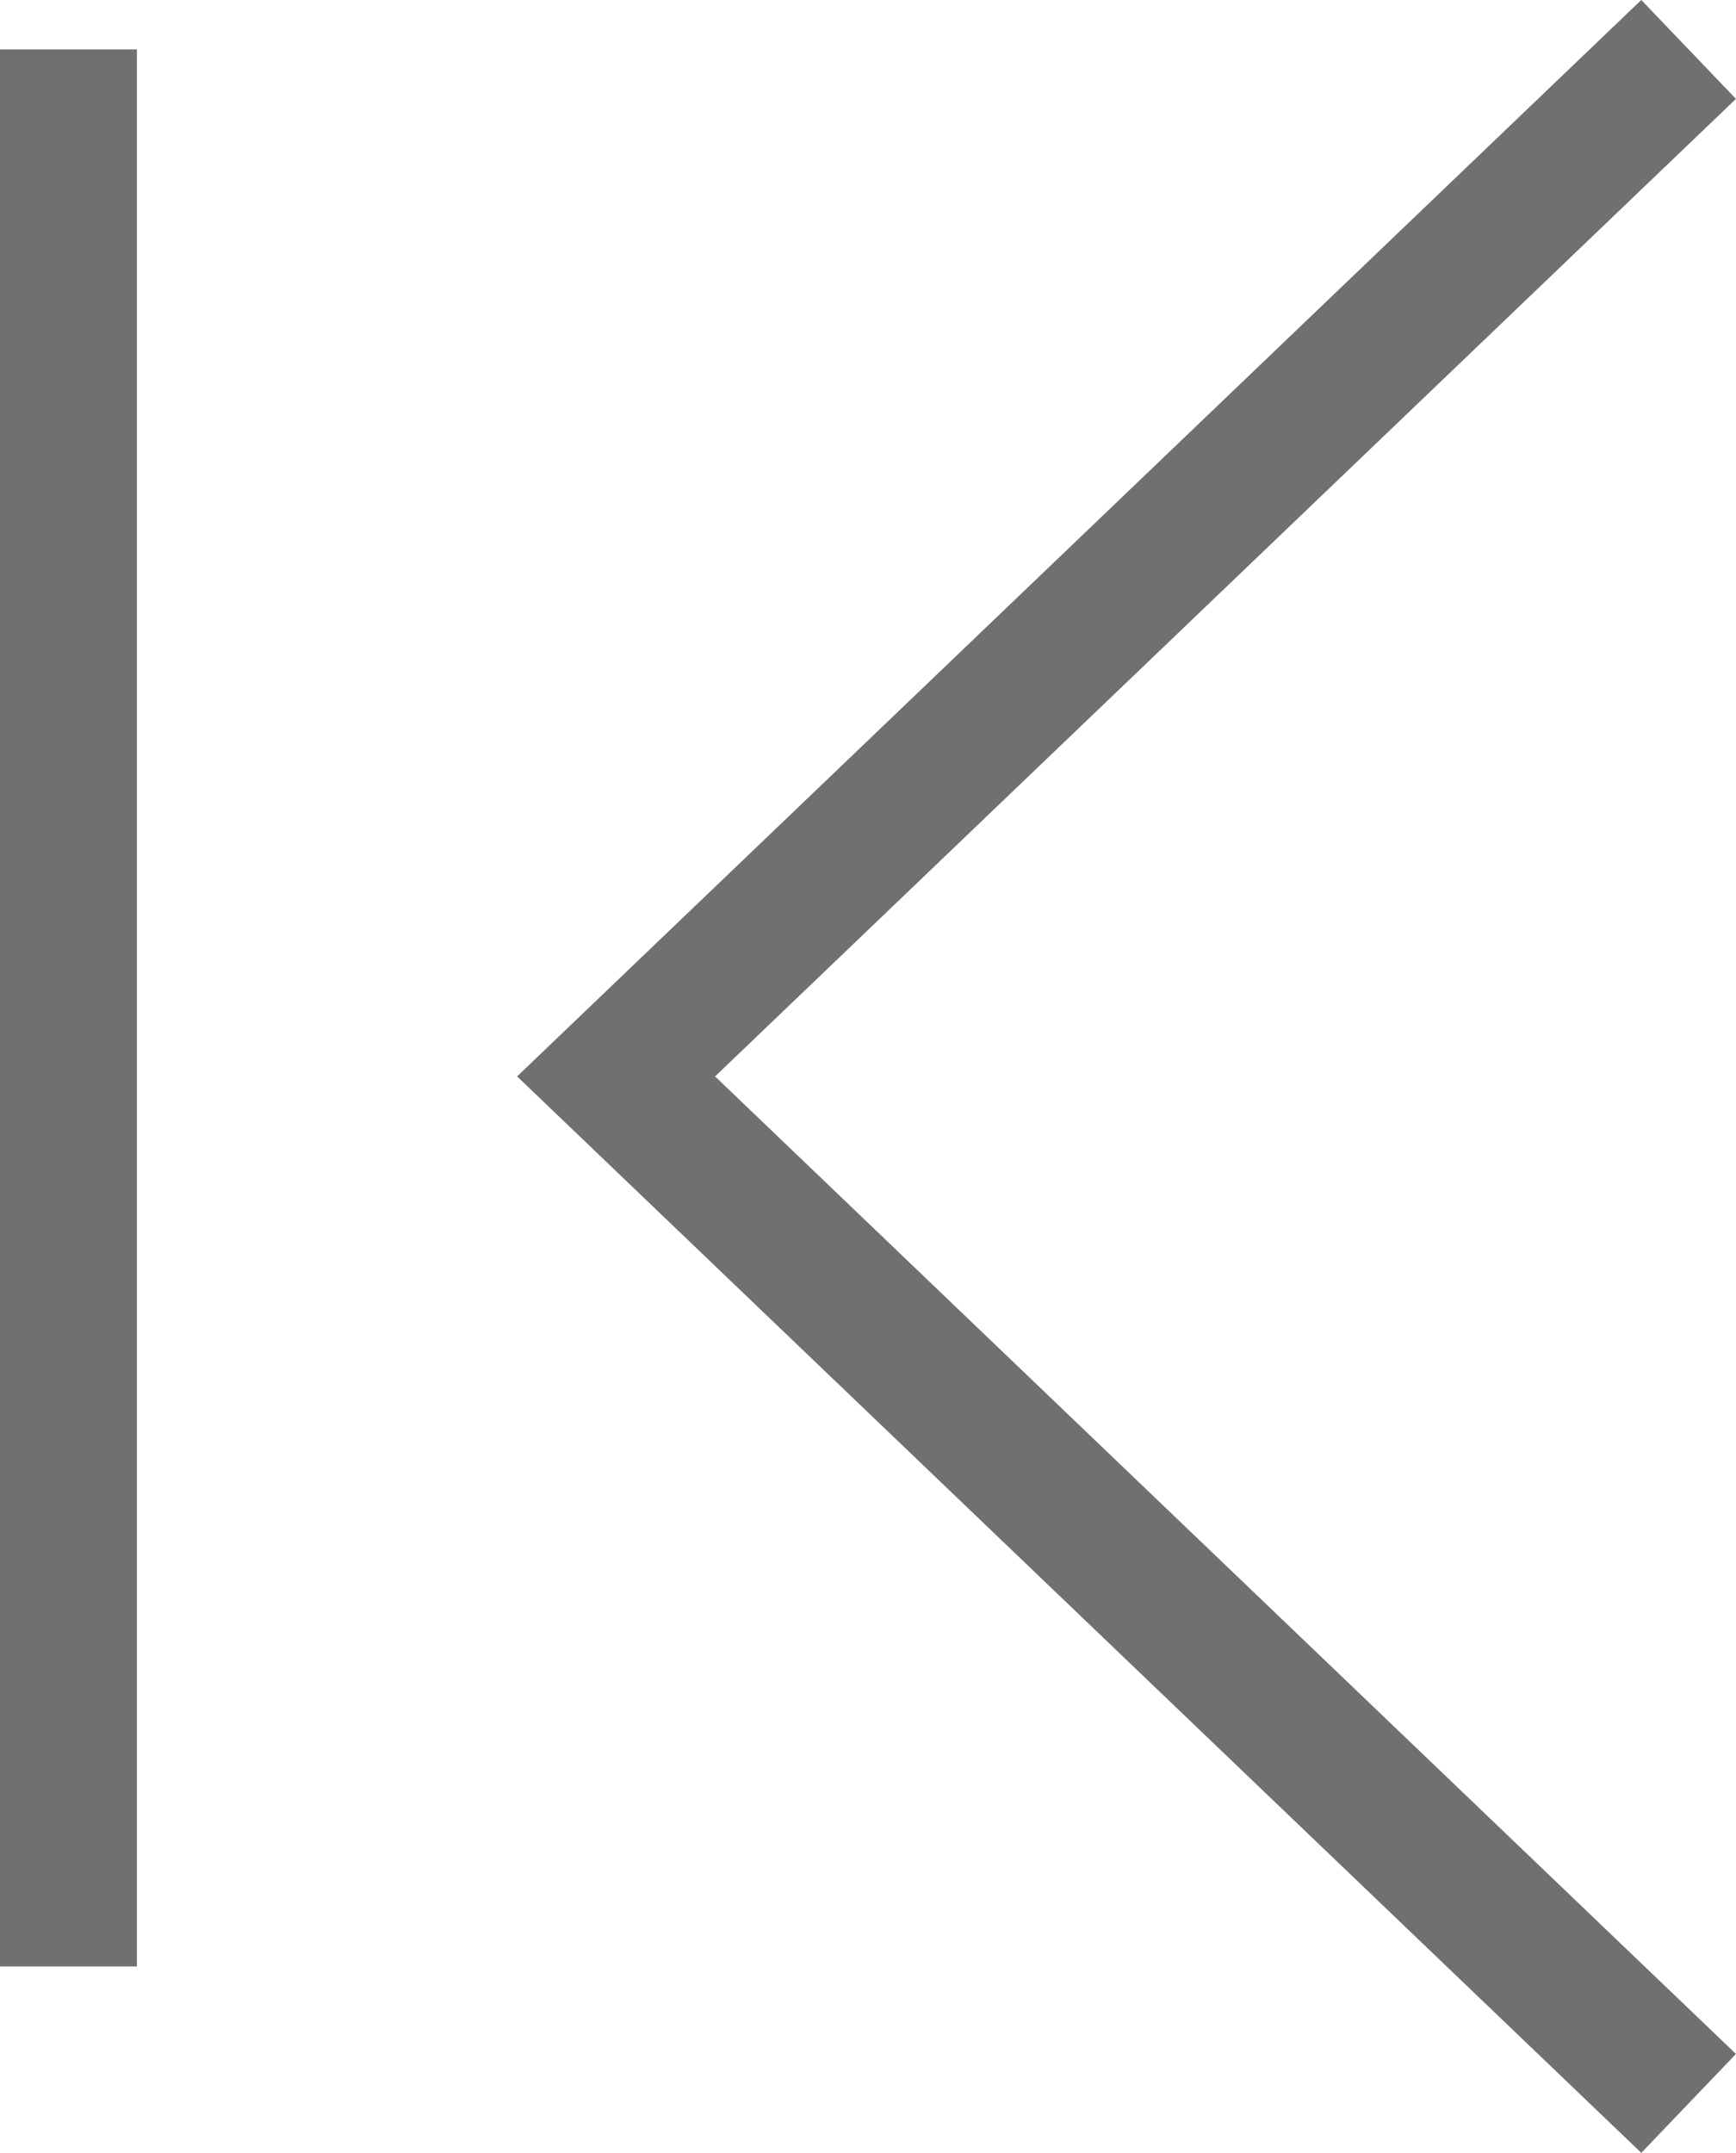
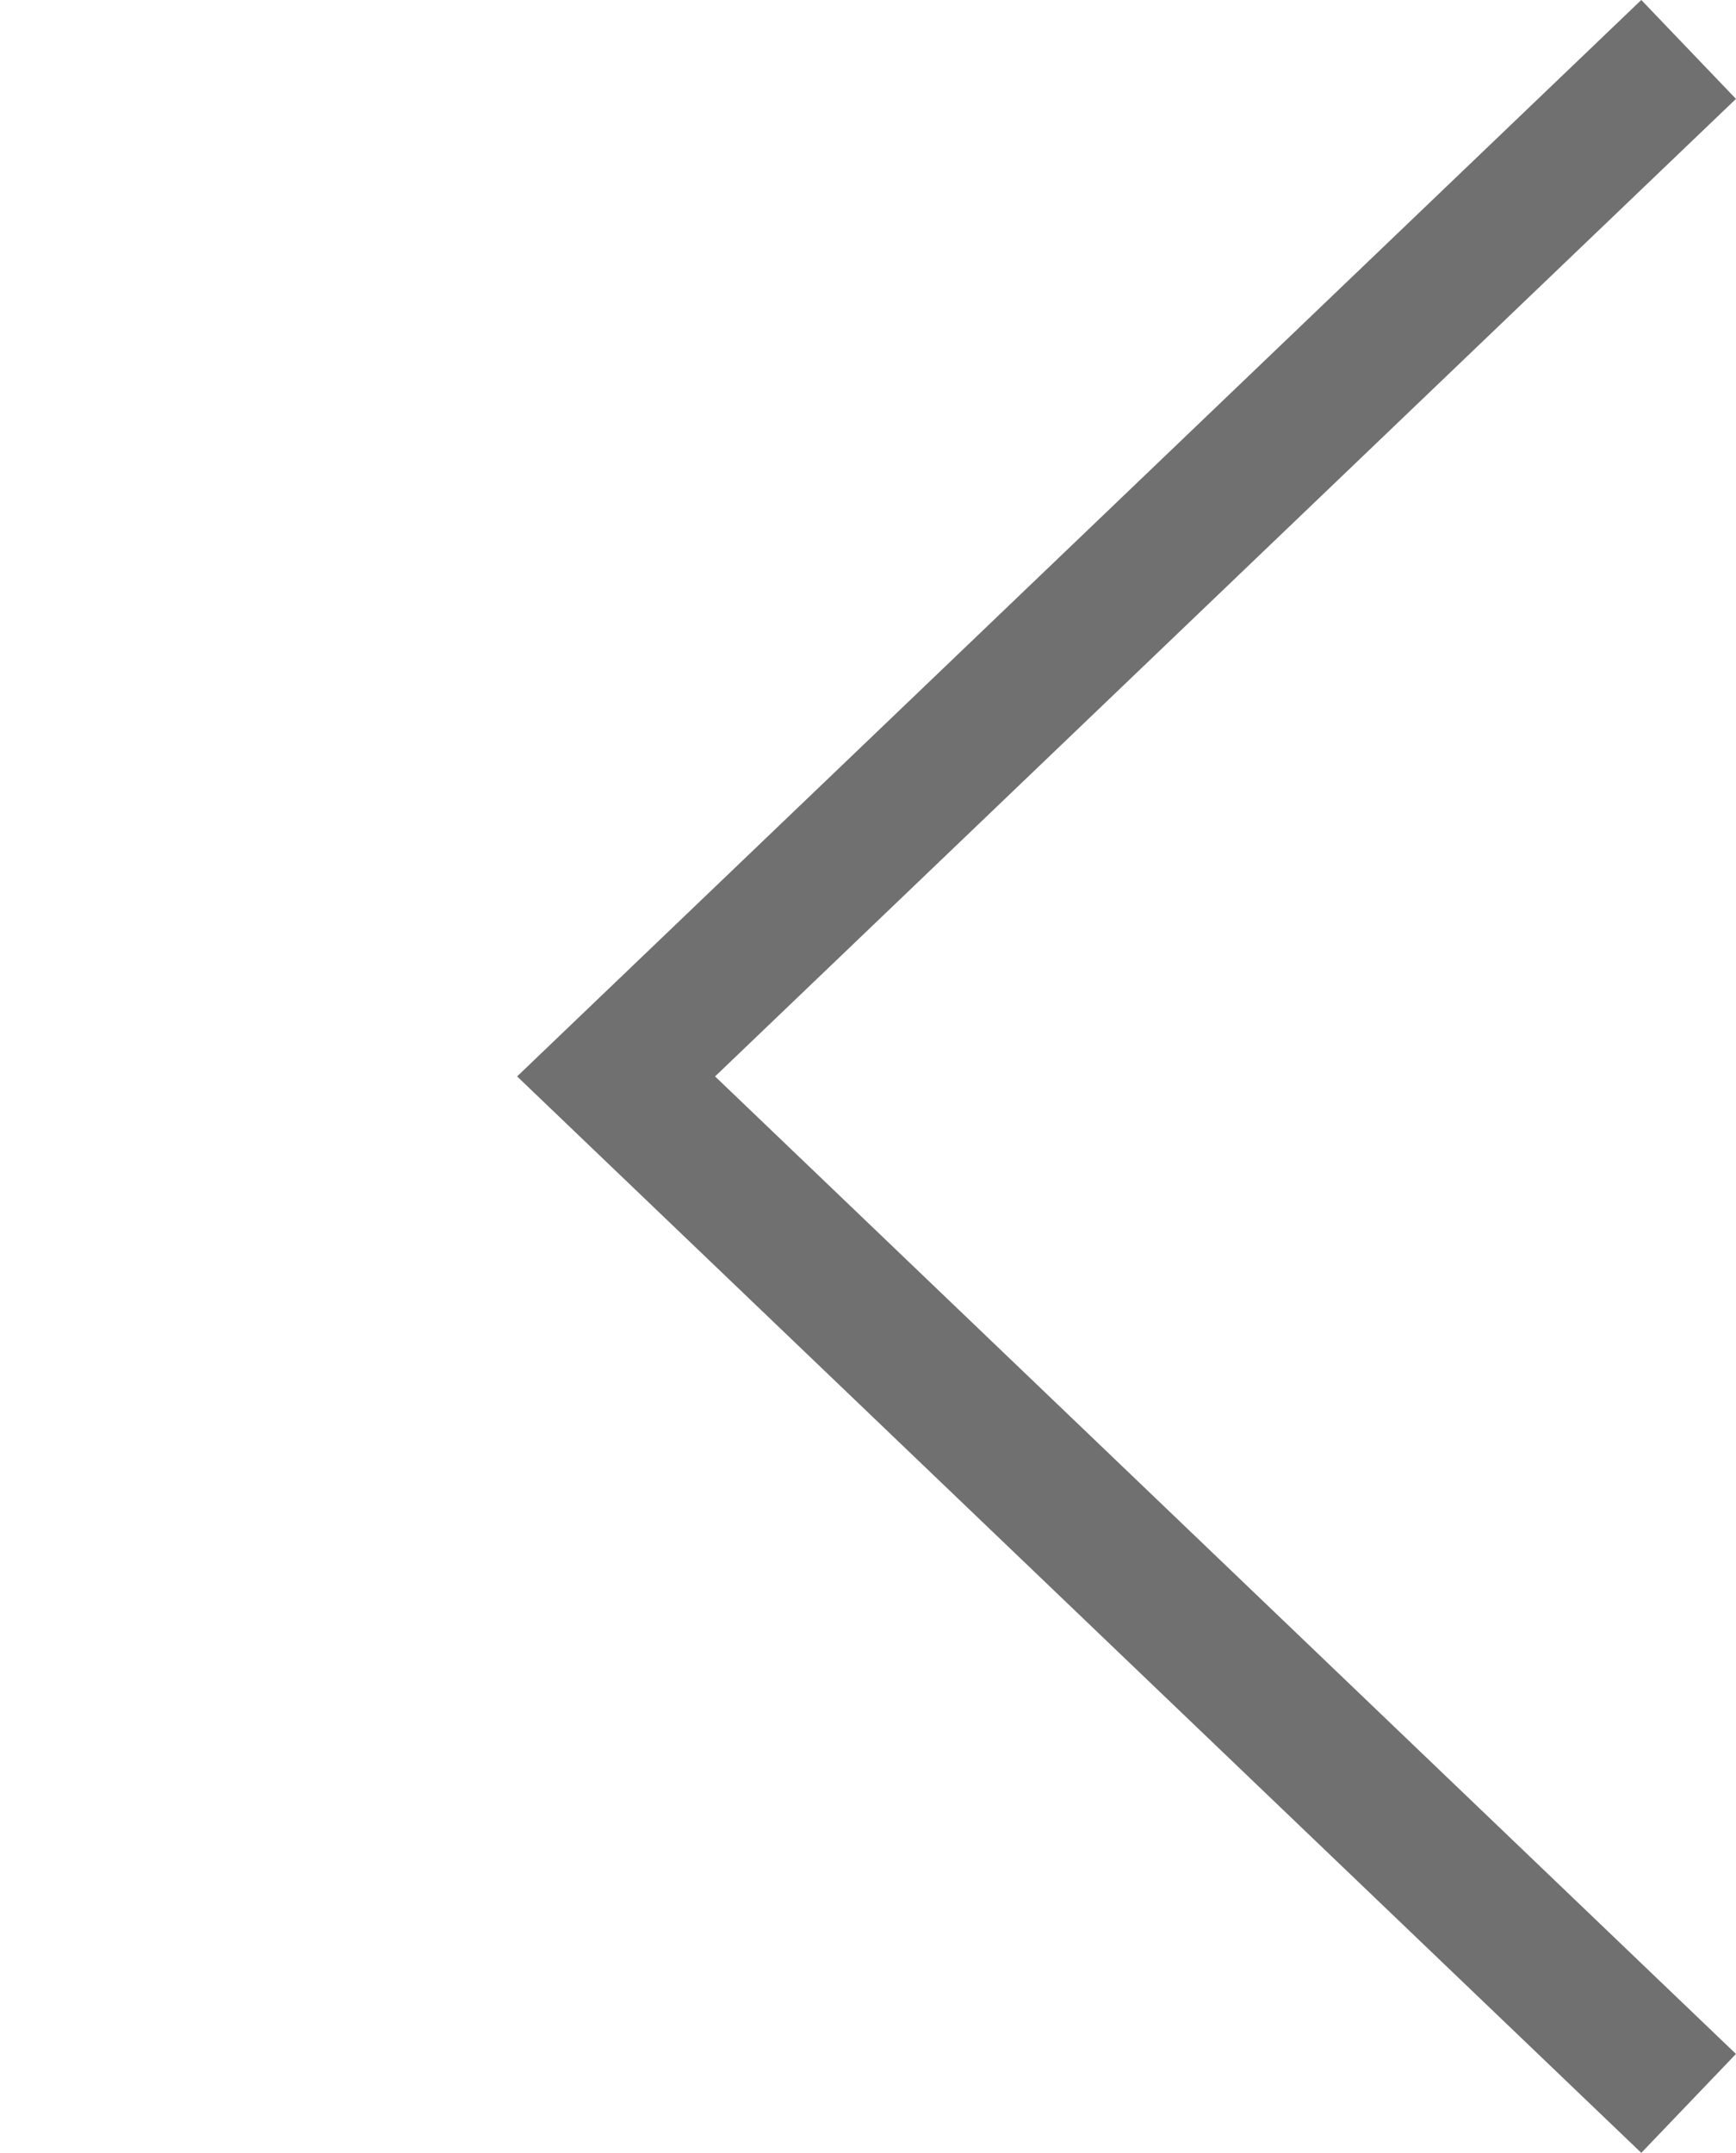
<svg xmlns="http://www.w3.org/2000/svg" width="12.68" height="15.722" viewBox="0 0 12.68 15.722">
  <defs>
    <style>
      .cls-1 {
        fill: none;
        stroke: #707070;
      }
    </style>
  </defs>
  <g transform="translate(0.5 0.361)">
    <path class="cls-1" d="M2830.266,4022.505l-7.834,7.5,7.834,7.5" transform="translate(-2818.432 -4022.505)" />
-     <line class="cls-1" y2="14" />
  </g>
</svg>